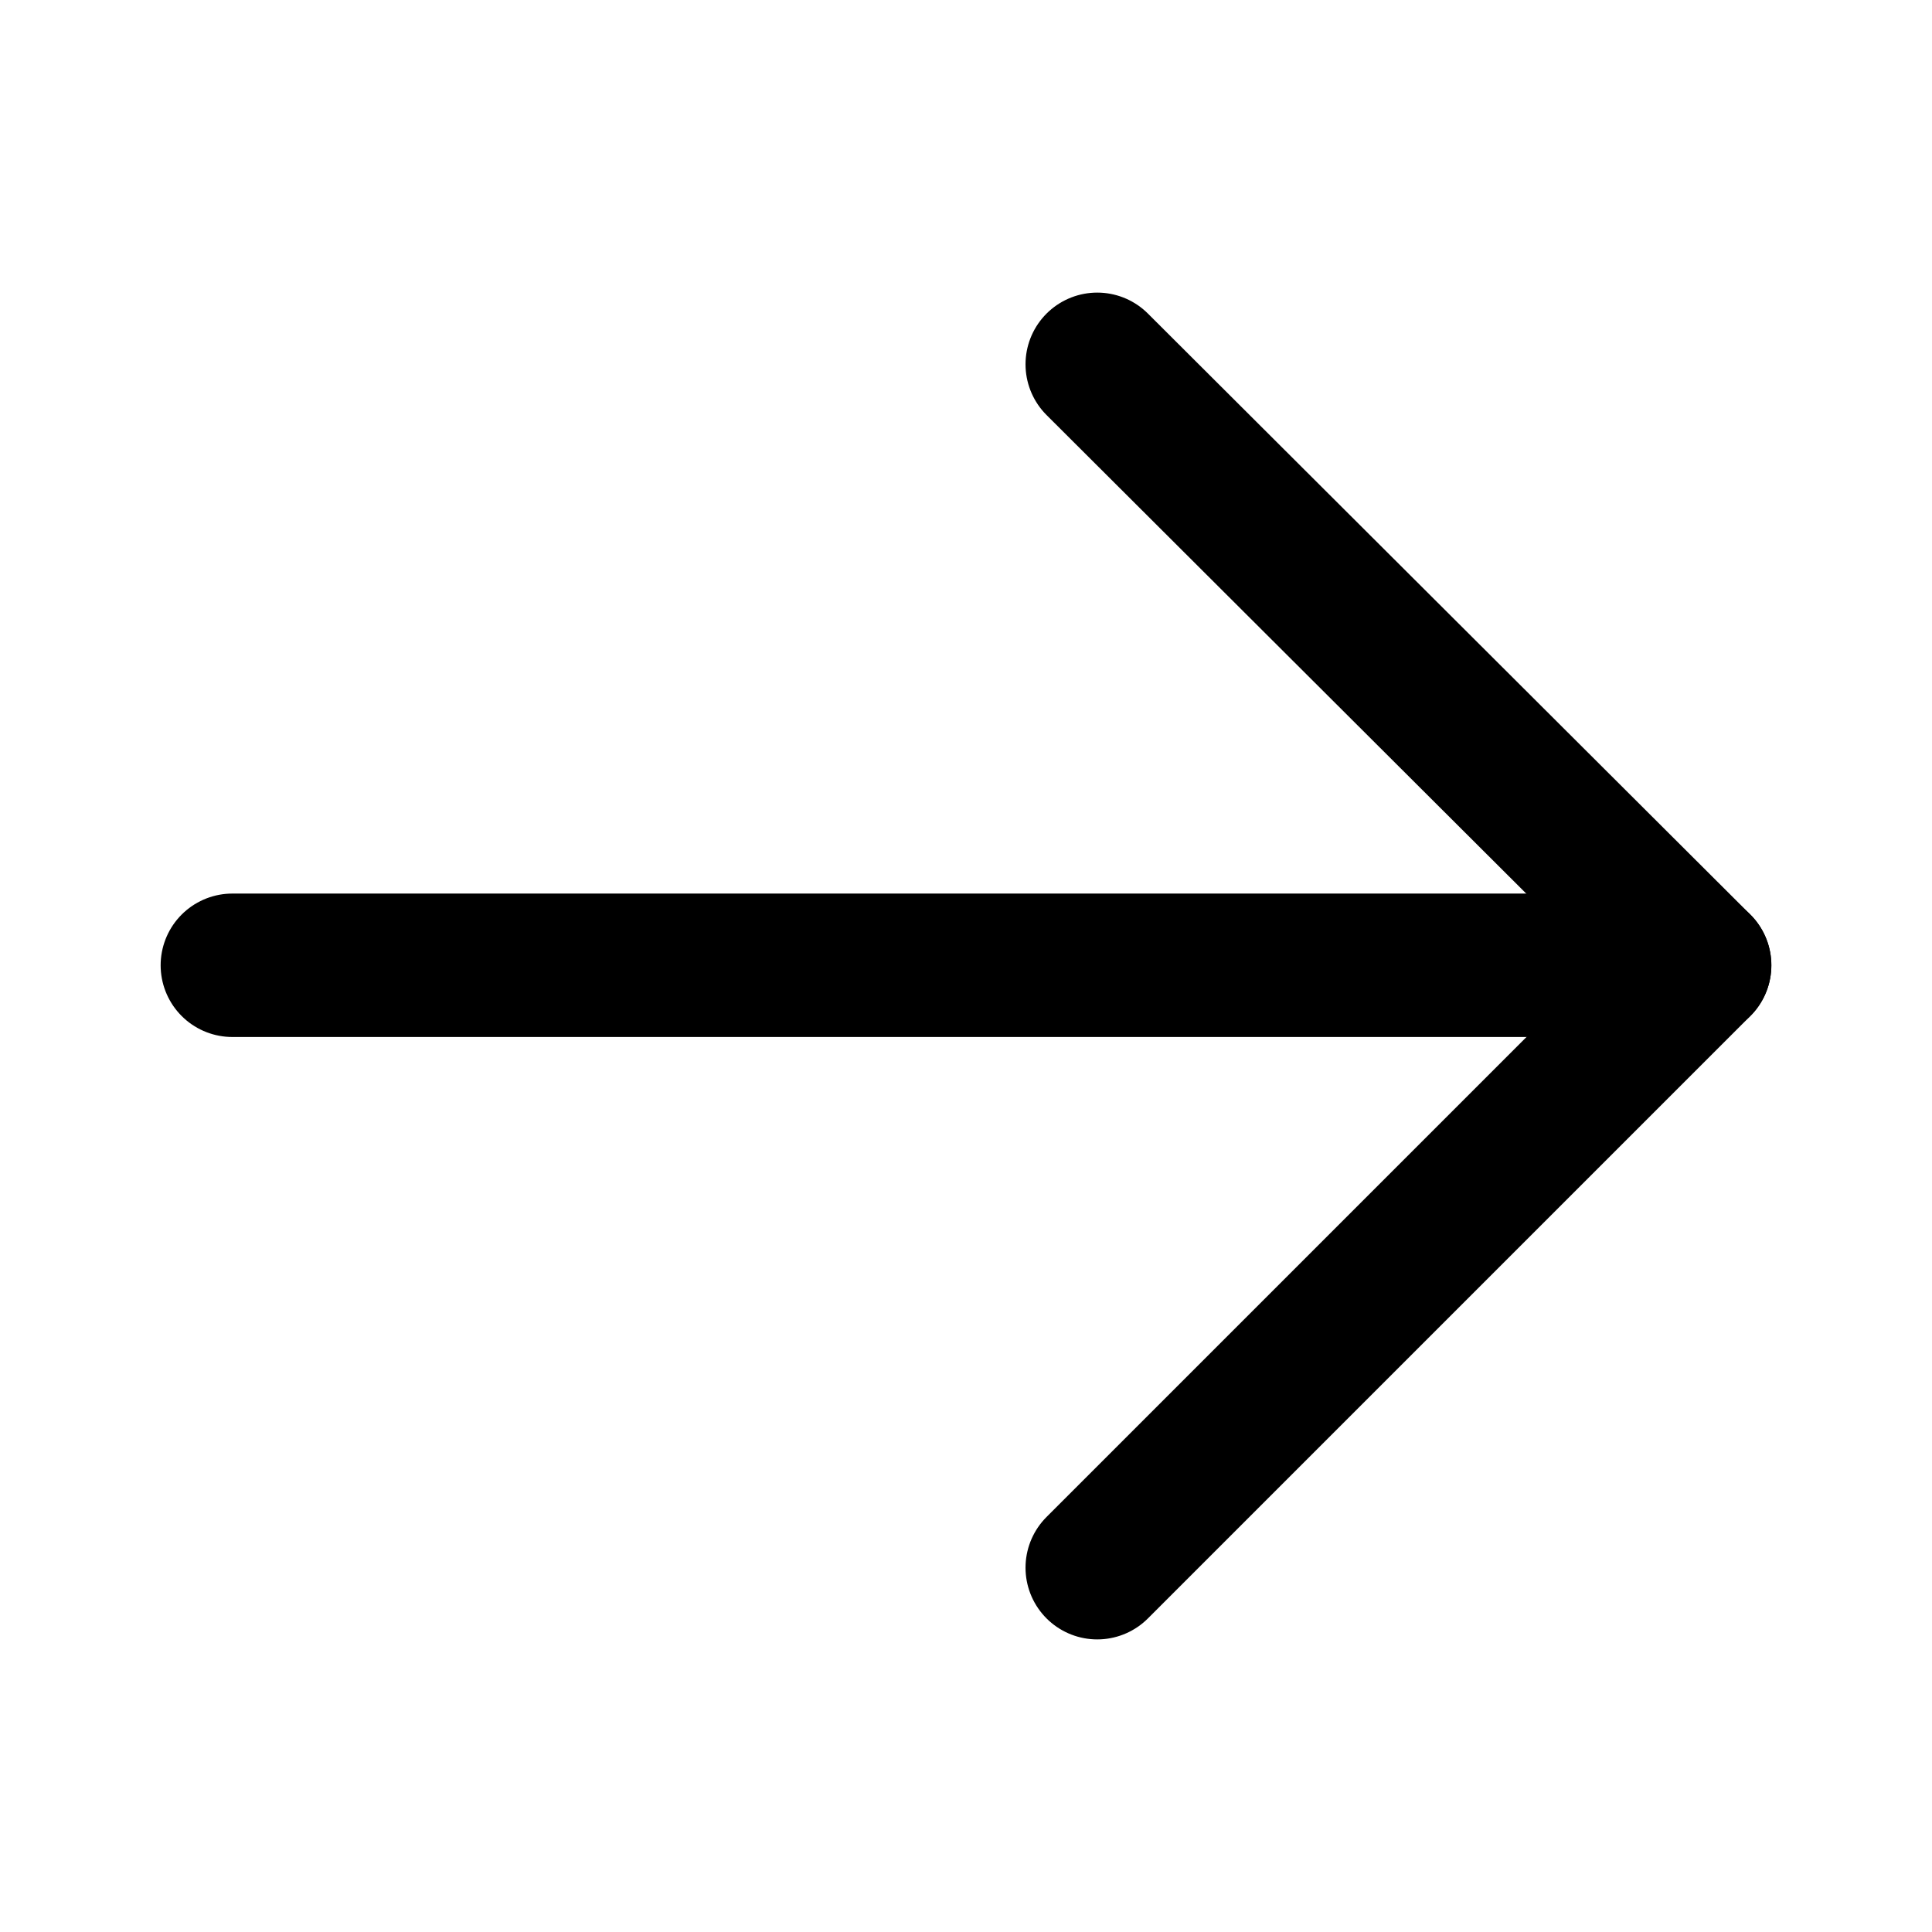
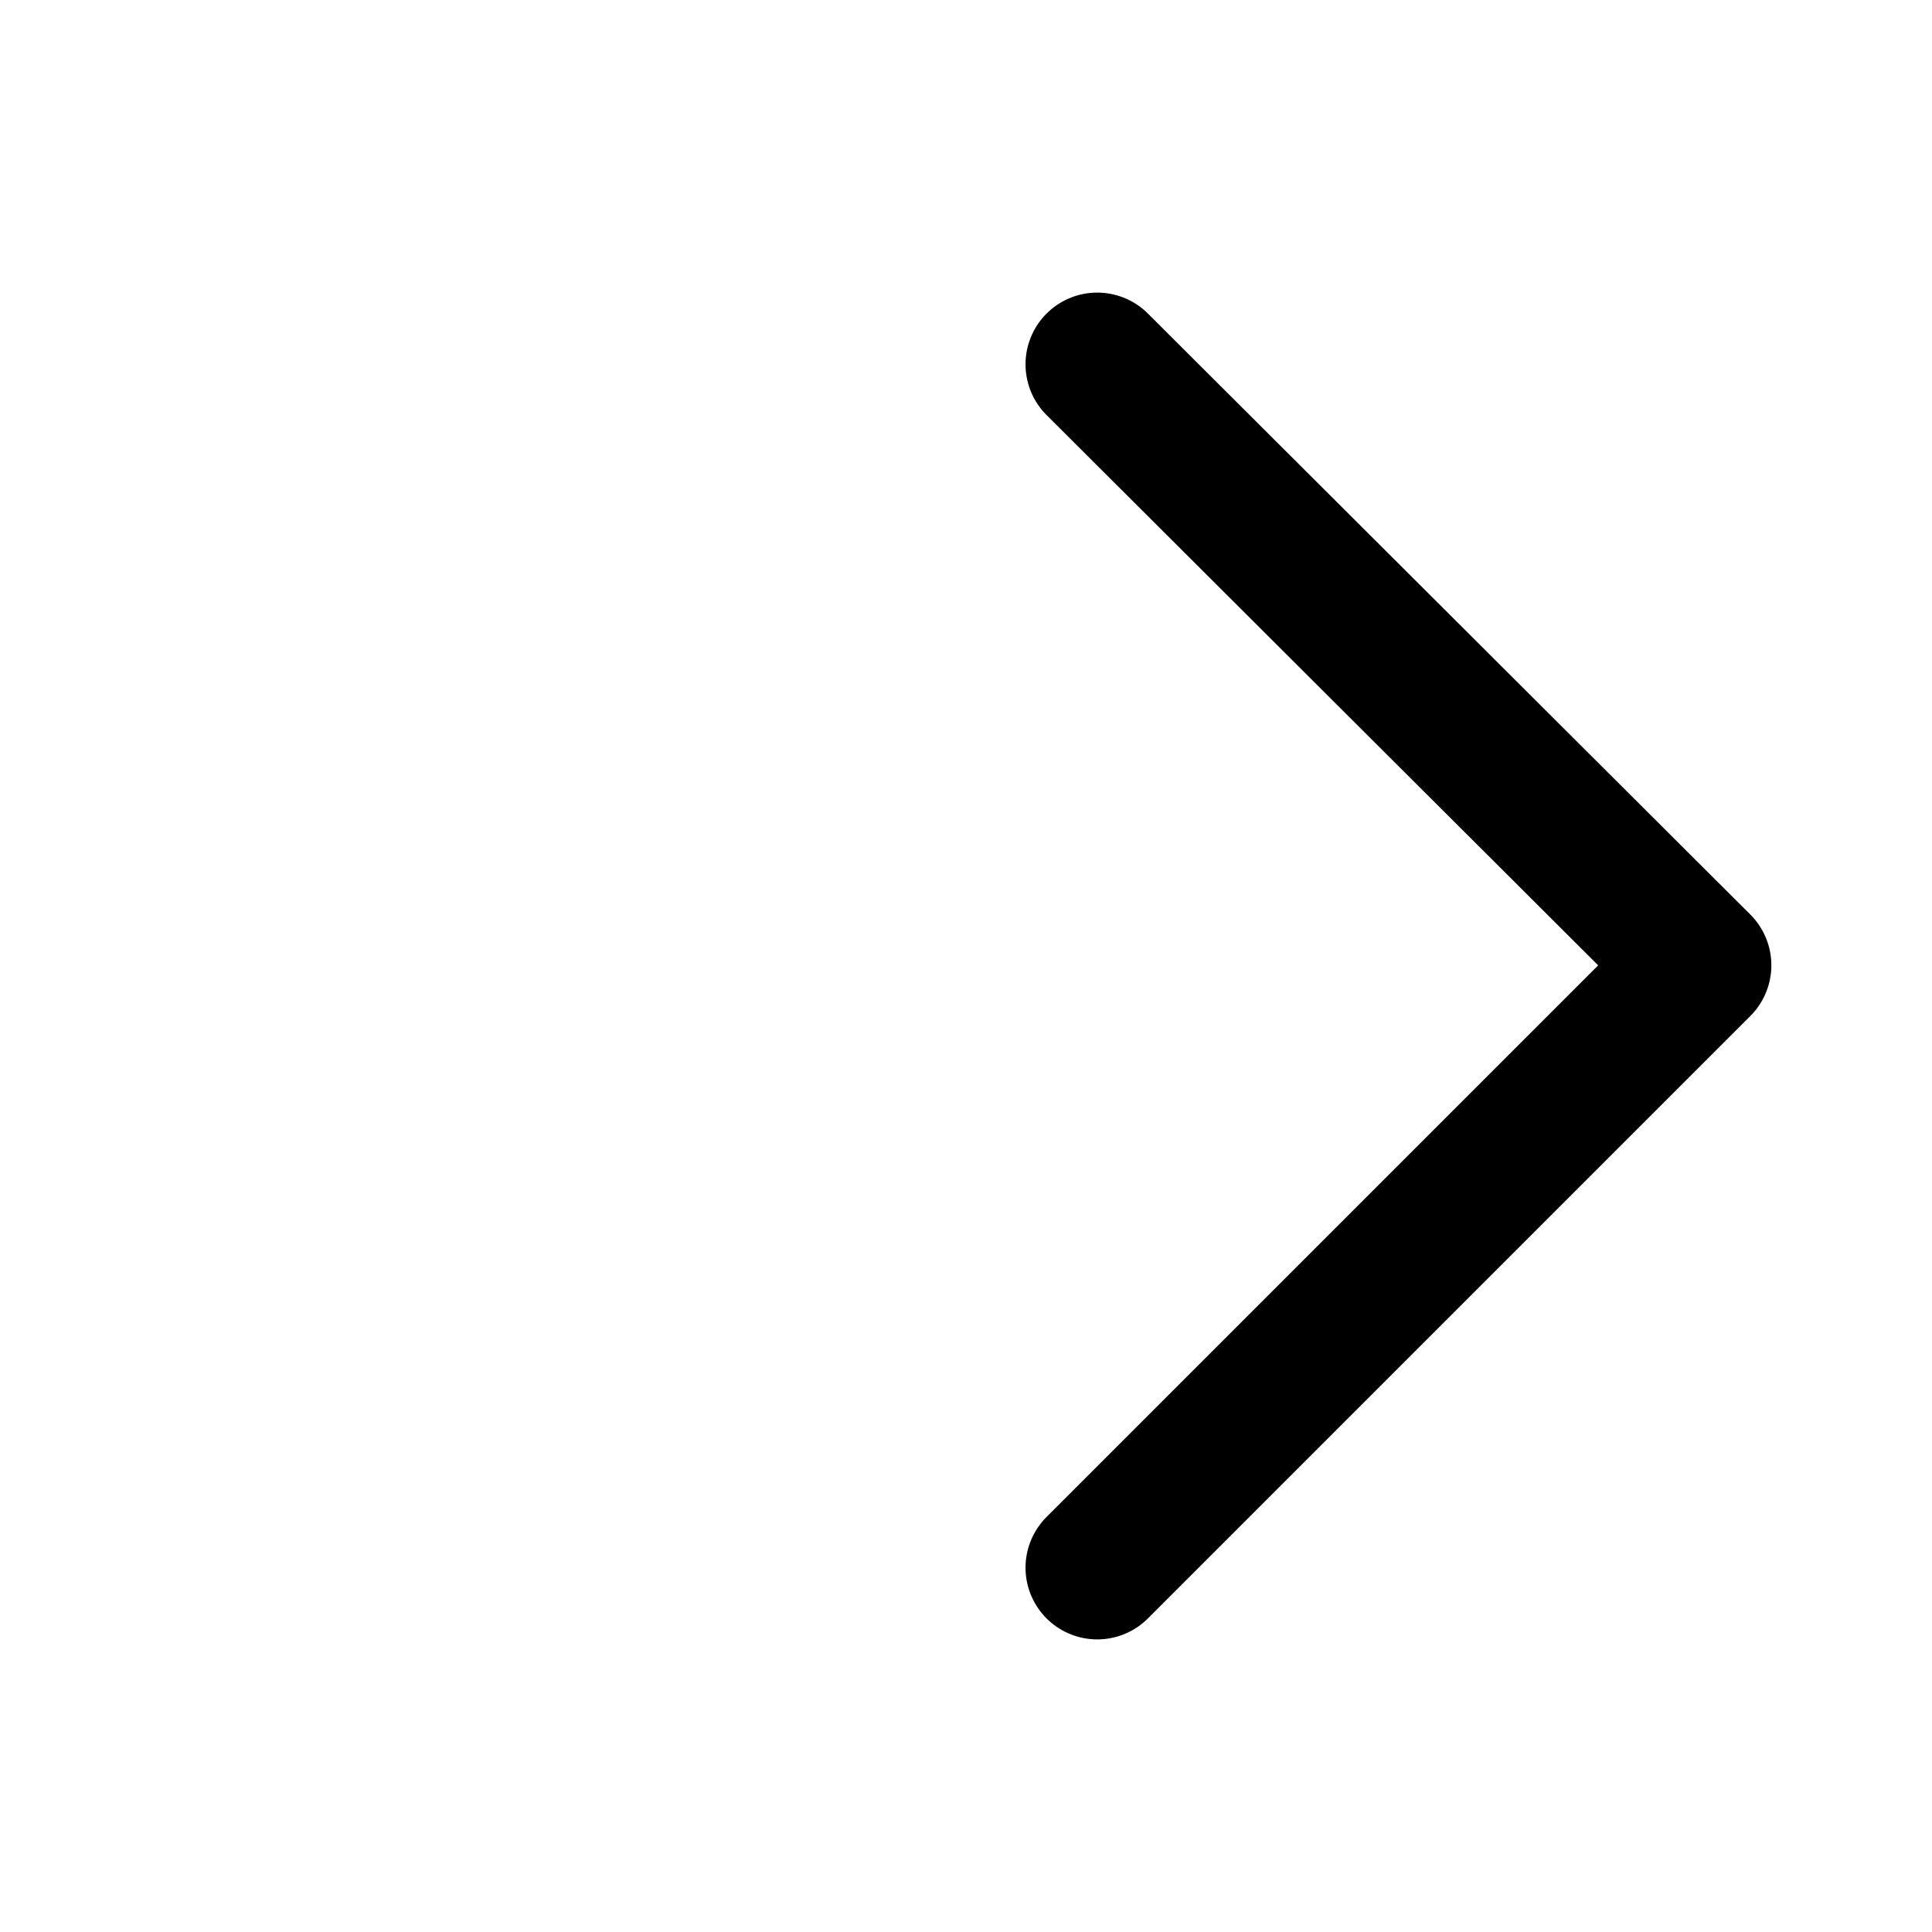
<svg xmlns="http://www.w3.org/2000/svg" id="Layer_2" viewBox="0 0 13.47 13.47">
  <defs>
    <style>.cls-1,.cls-2{fill:none;}.cls-2{stroke:#000;stroke-linecap:round;stroke-linejoin:round;}</style>
  </defs>
  <g id="Layer_18">
    <g>
      <g>
        <polyline class="cls-2" points="7.65 2.54 11.85 6.73 7.65 10.93" />
-         <line class="cls-2" x1="11.85" y1="6.73" x2="1.62" y2="6.73" />
      </g>
-       <rect class="cls-1" width="13.47" height="13.47" />
    </g>
  </g>
</svg>